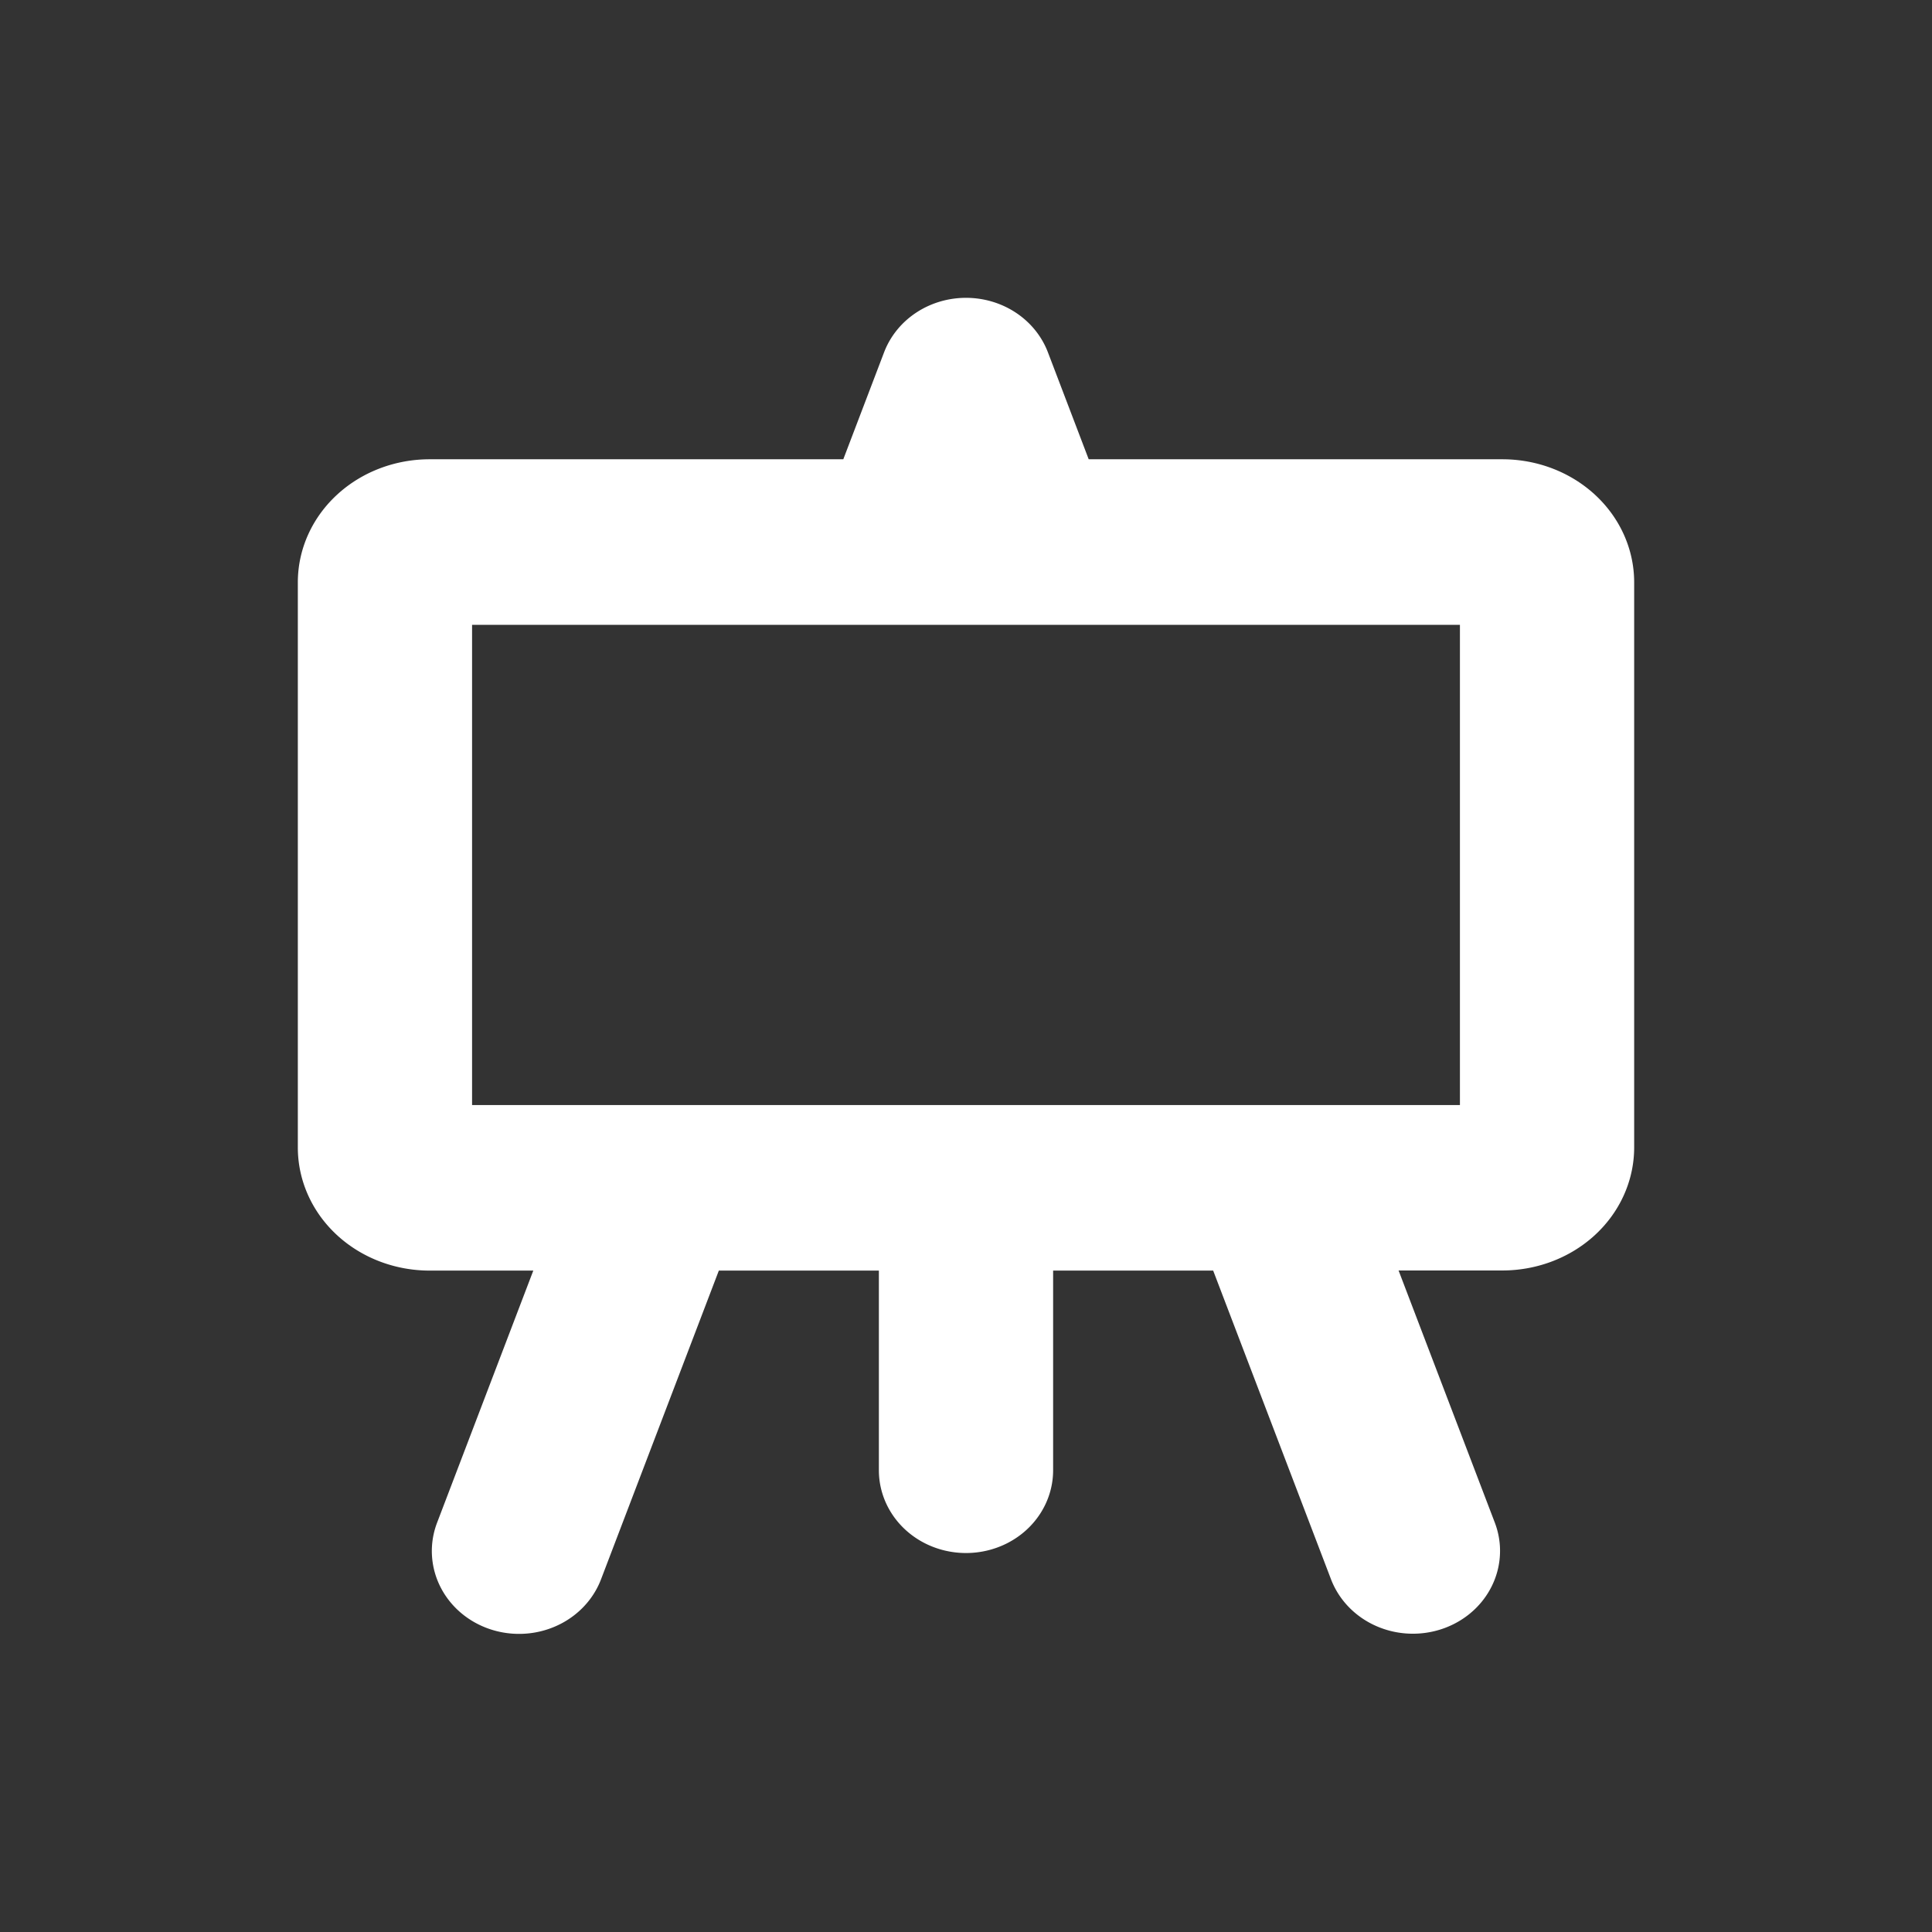
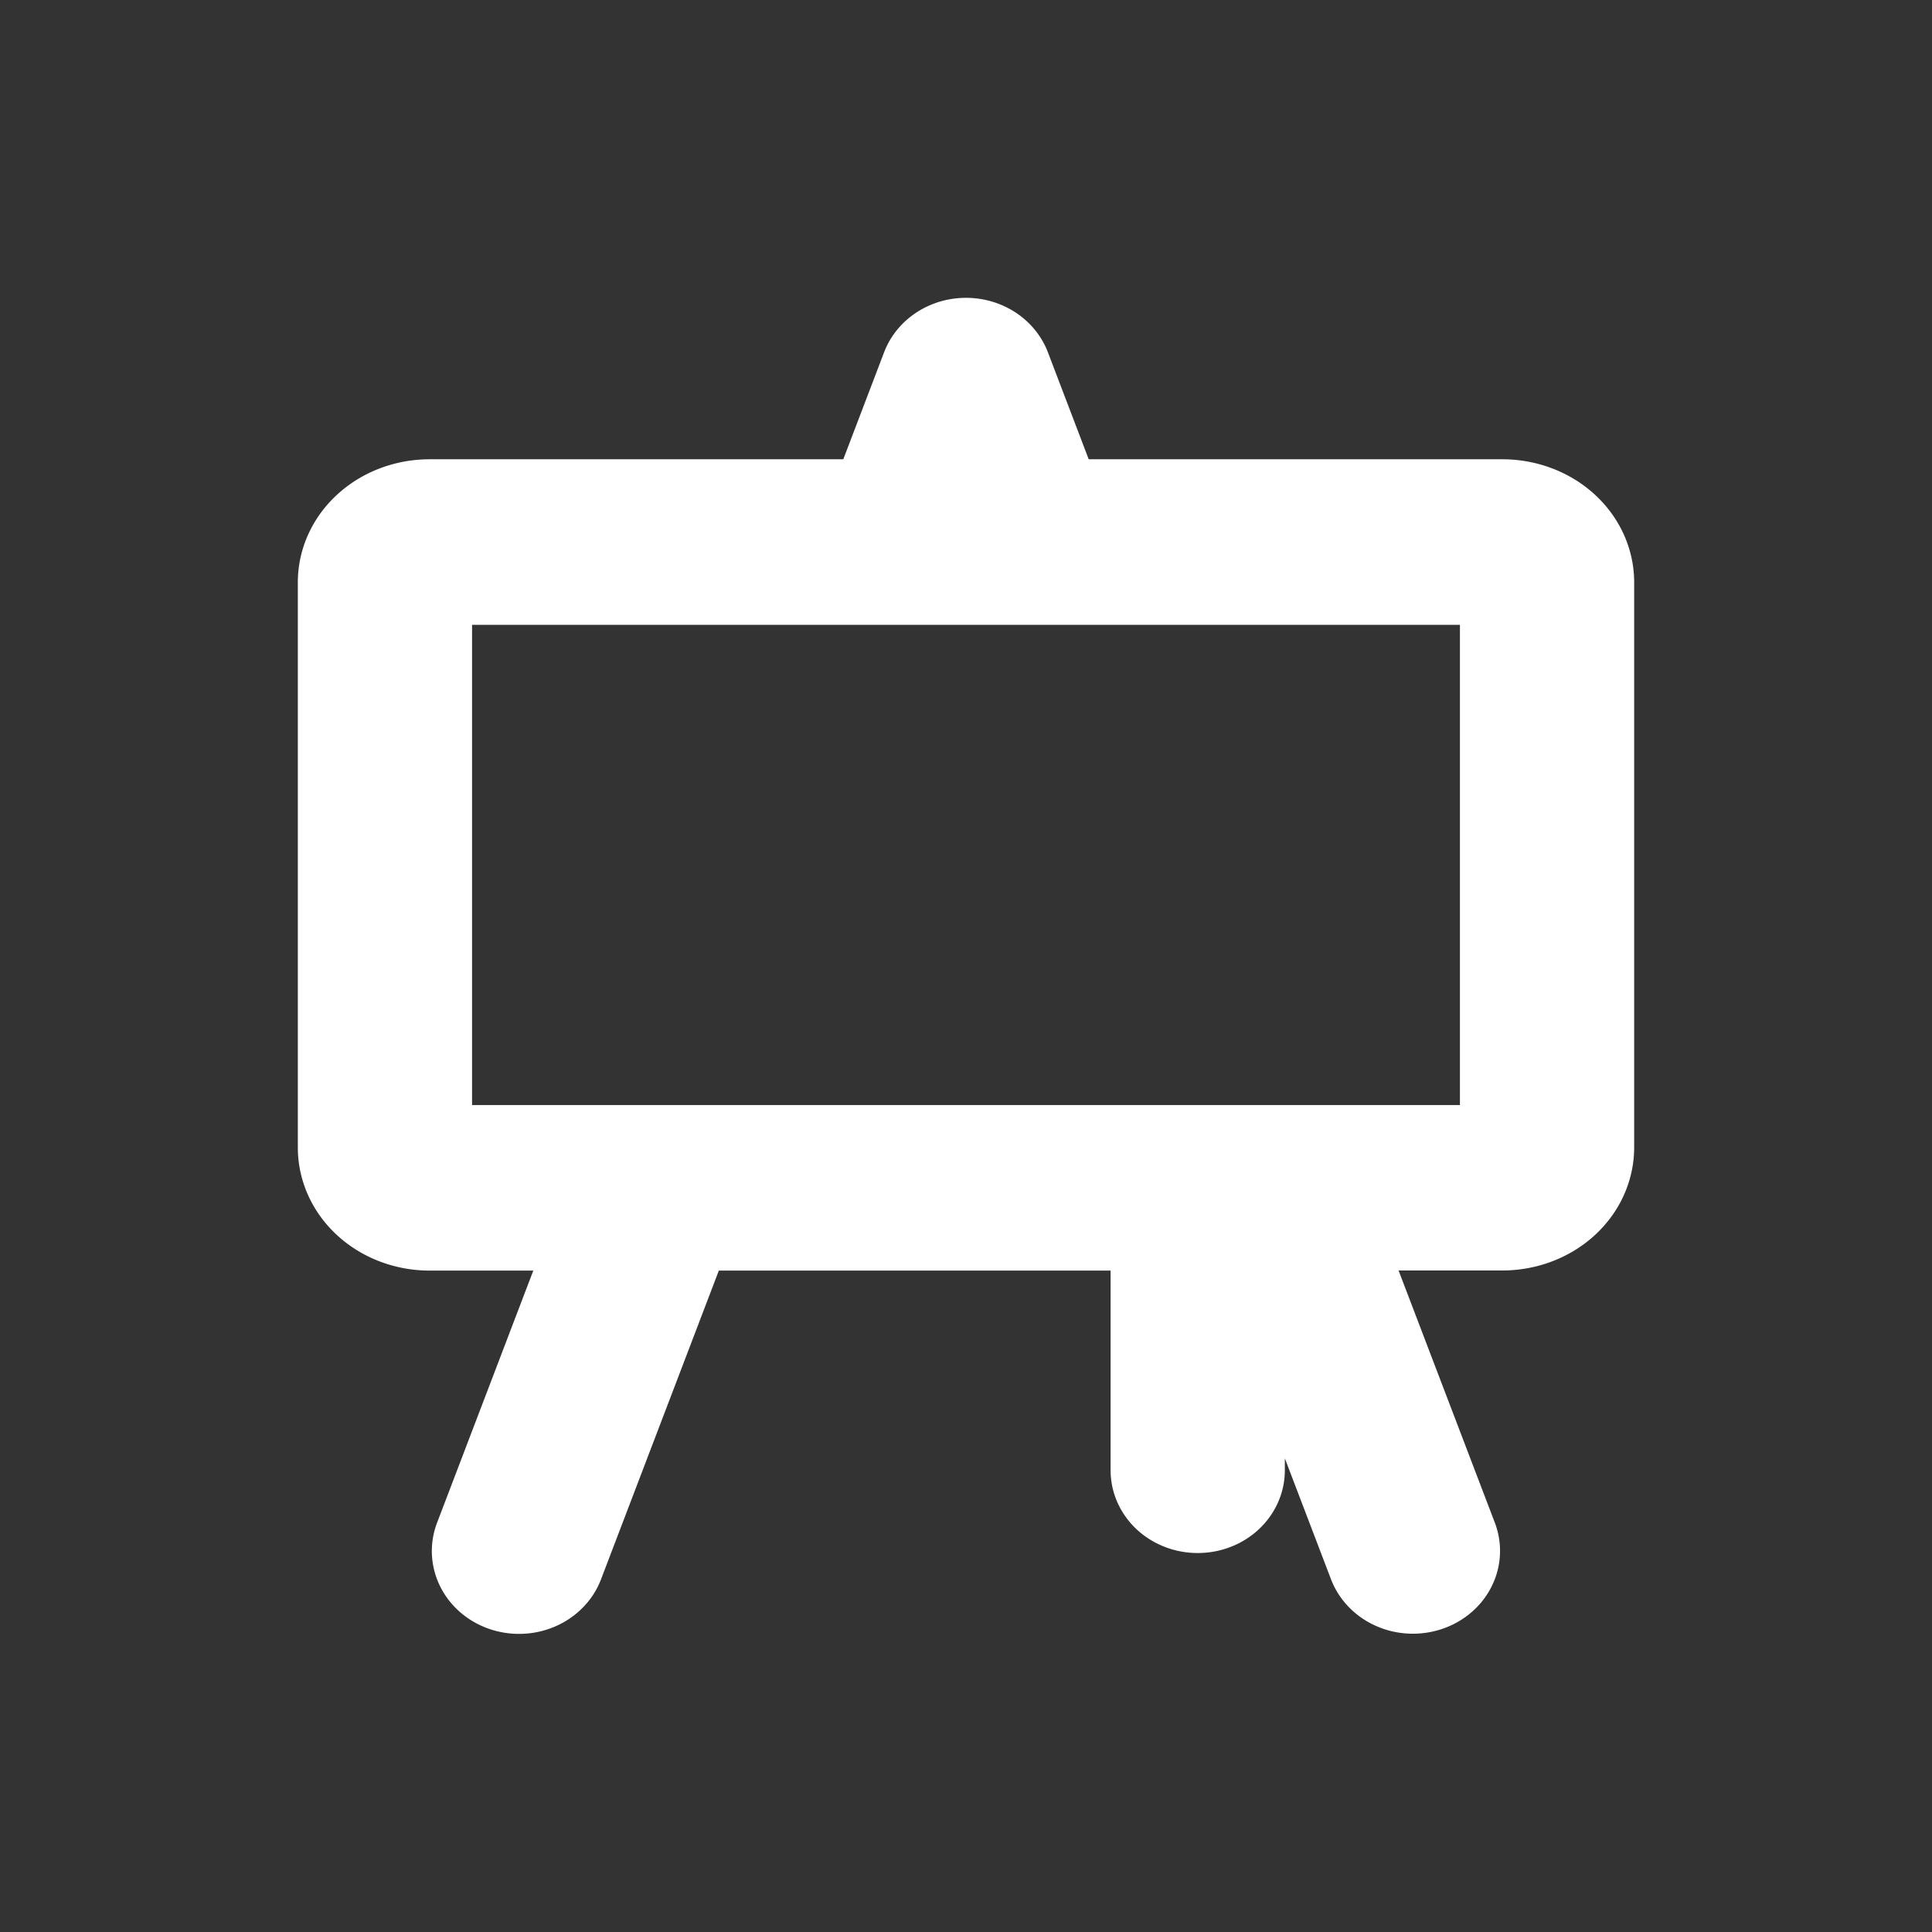
<svg xmlns="http://www.w3.org/2000/svg" xmlns:ns1="http://sodipodi.sourceforge.net/DTD/sodipodi-0.dtd" xmlns:ns2="http://www.inkscape.org/namespaces/inkscape" width="16" height="16" stroke="white" stroke-width="1.0" fill="currentColor" viewBox="0 0 16 16" version="1.1" id="svg23" ns1:docname="board.svg" ns2:version="1.2.1 (9c6d41e410, 2022-07-14)">
  <rect x="0" y="0" width="16" height="16" fill="#333333" stroke="none" />
  <defs id="defs27" />
  <ns1:namedview id="namedview25" pagecolor="#ffffff" bordercolor="#666666" borderopacity="1.0" ns2:showpageshadow="2" ns2:pageopacity="0.0" ns2:pagecheckerboard="0" ns2:deskcolor="#d1d1d1" showgrid="false" ns2:zoom="52.3125" ns2:cx="8.1242533" ns2:cy="8.9080048" ns2:window-width="1920" ns2:window-height="1017" ns2:window-x="1912" ns2:window-y="-8" ns2:window-maximized="1" ns2:current-layer="svg23" />
-   <path d="m 8,2.818 a 0.37,0.334 0 0 1 0.35,0.225 l 0.424,1.112 h 3.668 a 0.74,0.668 0 0 1 0.74,0.668 v 4.679 a 0.74,0.668 0 0 1 -0.74,0.668 h -1.37 l 0.979,2.565 a 0.37,0.334 0 1 1 -0.7,0.218 L 10.289,10.171 H 8.37 v 2.005 a 0.37,0.334 0 0 1 -0.74,0 V 10.171 H 5.711 l -1.062,2.783 A 0.37,0.334 0 1 1 3.948,12.736 l 0.979,-2.565 H 3.558 A 0.74,0.668 0 0 1 2.818,9.503 V 4.823 A 0.74,0.668 0 0 1 3.558,4.155 H 7.226 L 7.65,3.043 A 0.37,0.334 0 0 1 8,2.818 Z M 3.558,4.823 V 9.503 H 12.442 V 4.823 Z" id="path21" ns2:highlight-color="#aaa7aa" style="fill:#ffffff;fill-opacity:1;stroke-width:0.703" />
+   <path d="m 8,2.818 a 0.37,0.334 0 0 1 0.35,0.225 l 0.424,1.112 h 3.668 a 0.74,0.668 0 0 1 0.74,0.668 v 4.679 a 0.74,0.668 0 0 1 -0.74,0.668 h -1.37 l 0.979,2.565 a 0.37,0.334 0 1 1 -0.7,0.218 L 10.289,10.171 v 2.005 a 0.37,0.334 0 0 1 -0.74,0 V 10.171 H 5.711 l -1.062,2.783 A 0.37,0.334 0 1 1 3.948,12.736 l 0.979,-2.565 H 3.558 A 0.74,0.668 0 0 1 2.818,9.503 V 4.823 A 0.74,0.668 0 0 1 3.558,4.155 H 7.226 L 7.65,3.043 A 0.37,0.334 0 0 1 8,2.818 Z M 3.558,4.823 V 9.503 H 12.442 V 4.823 Z" id="path21" ns2:highlight-color="#aaa7aa" style="fill:#ffffff;fill-opacity:1;stroke-width:0.703" />
</svg>